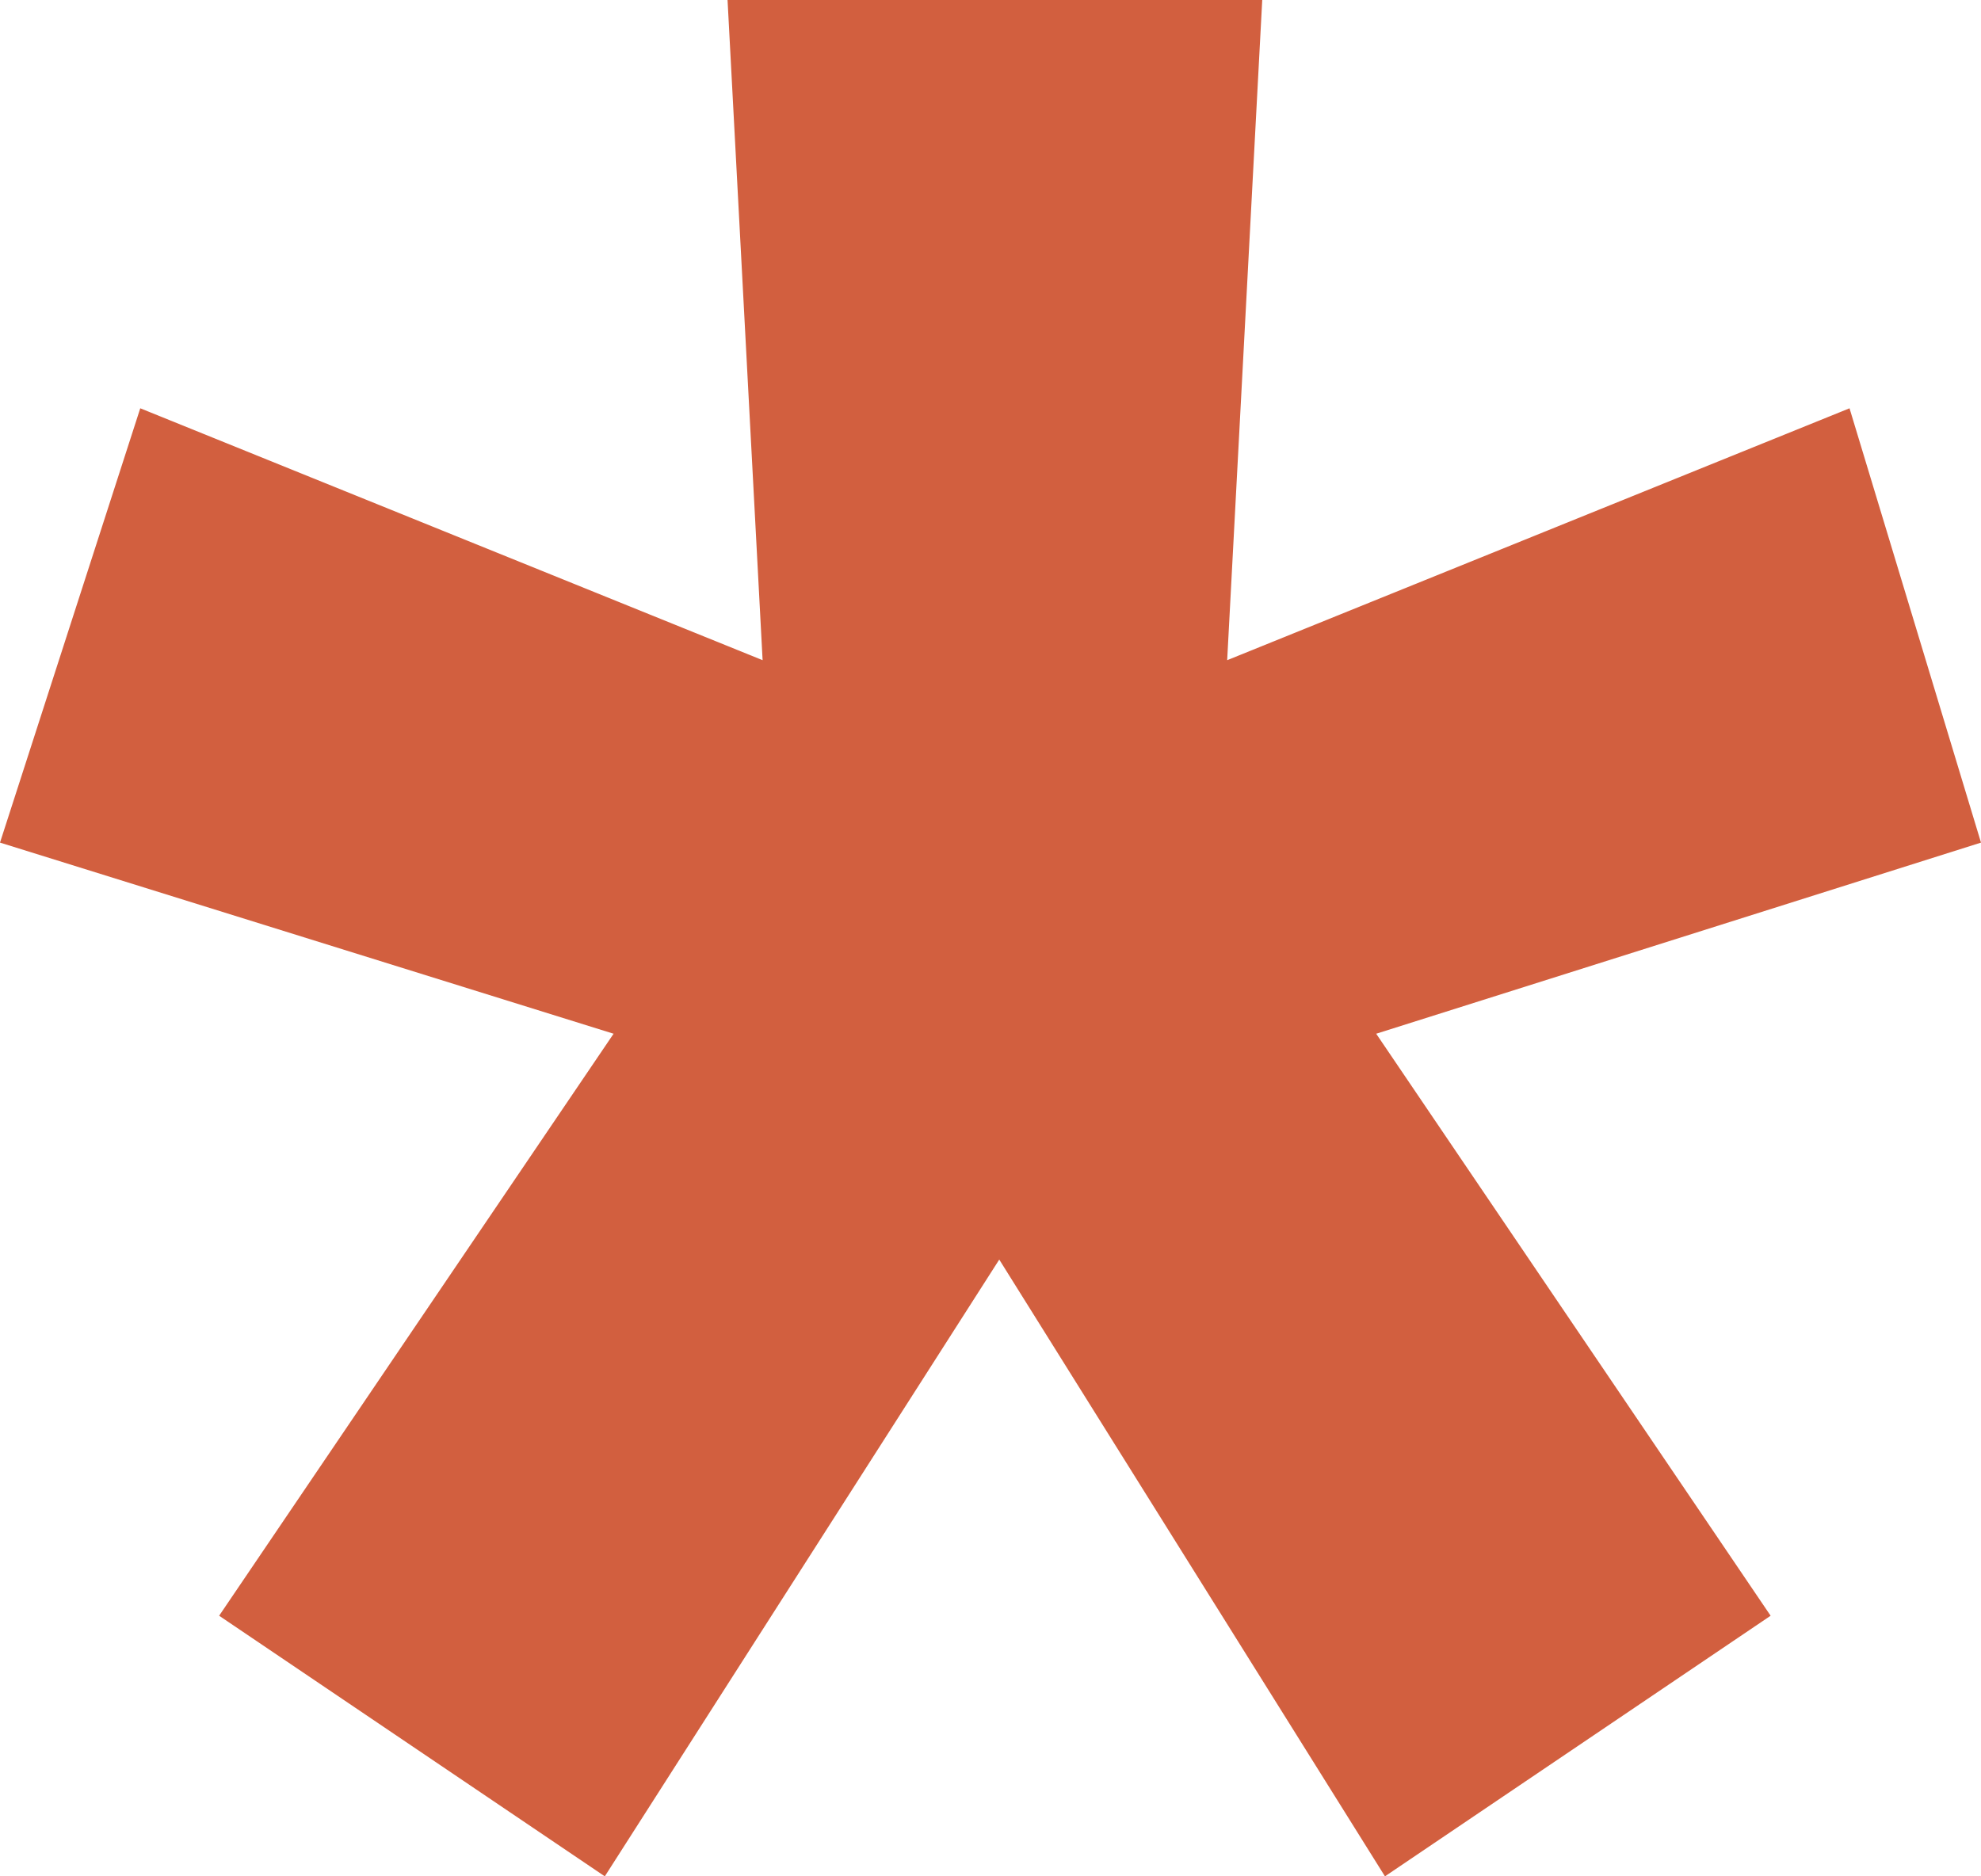
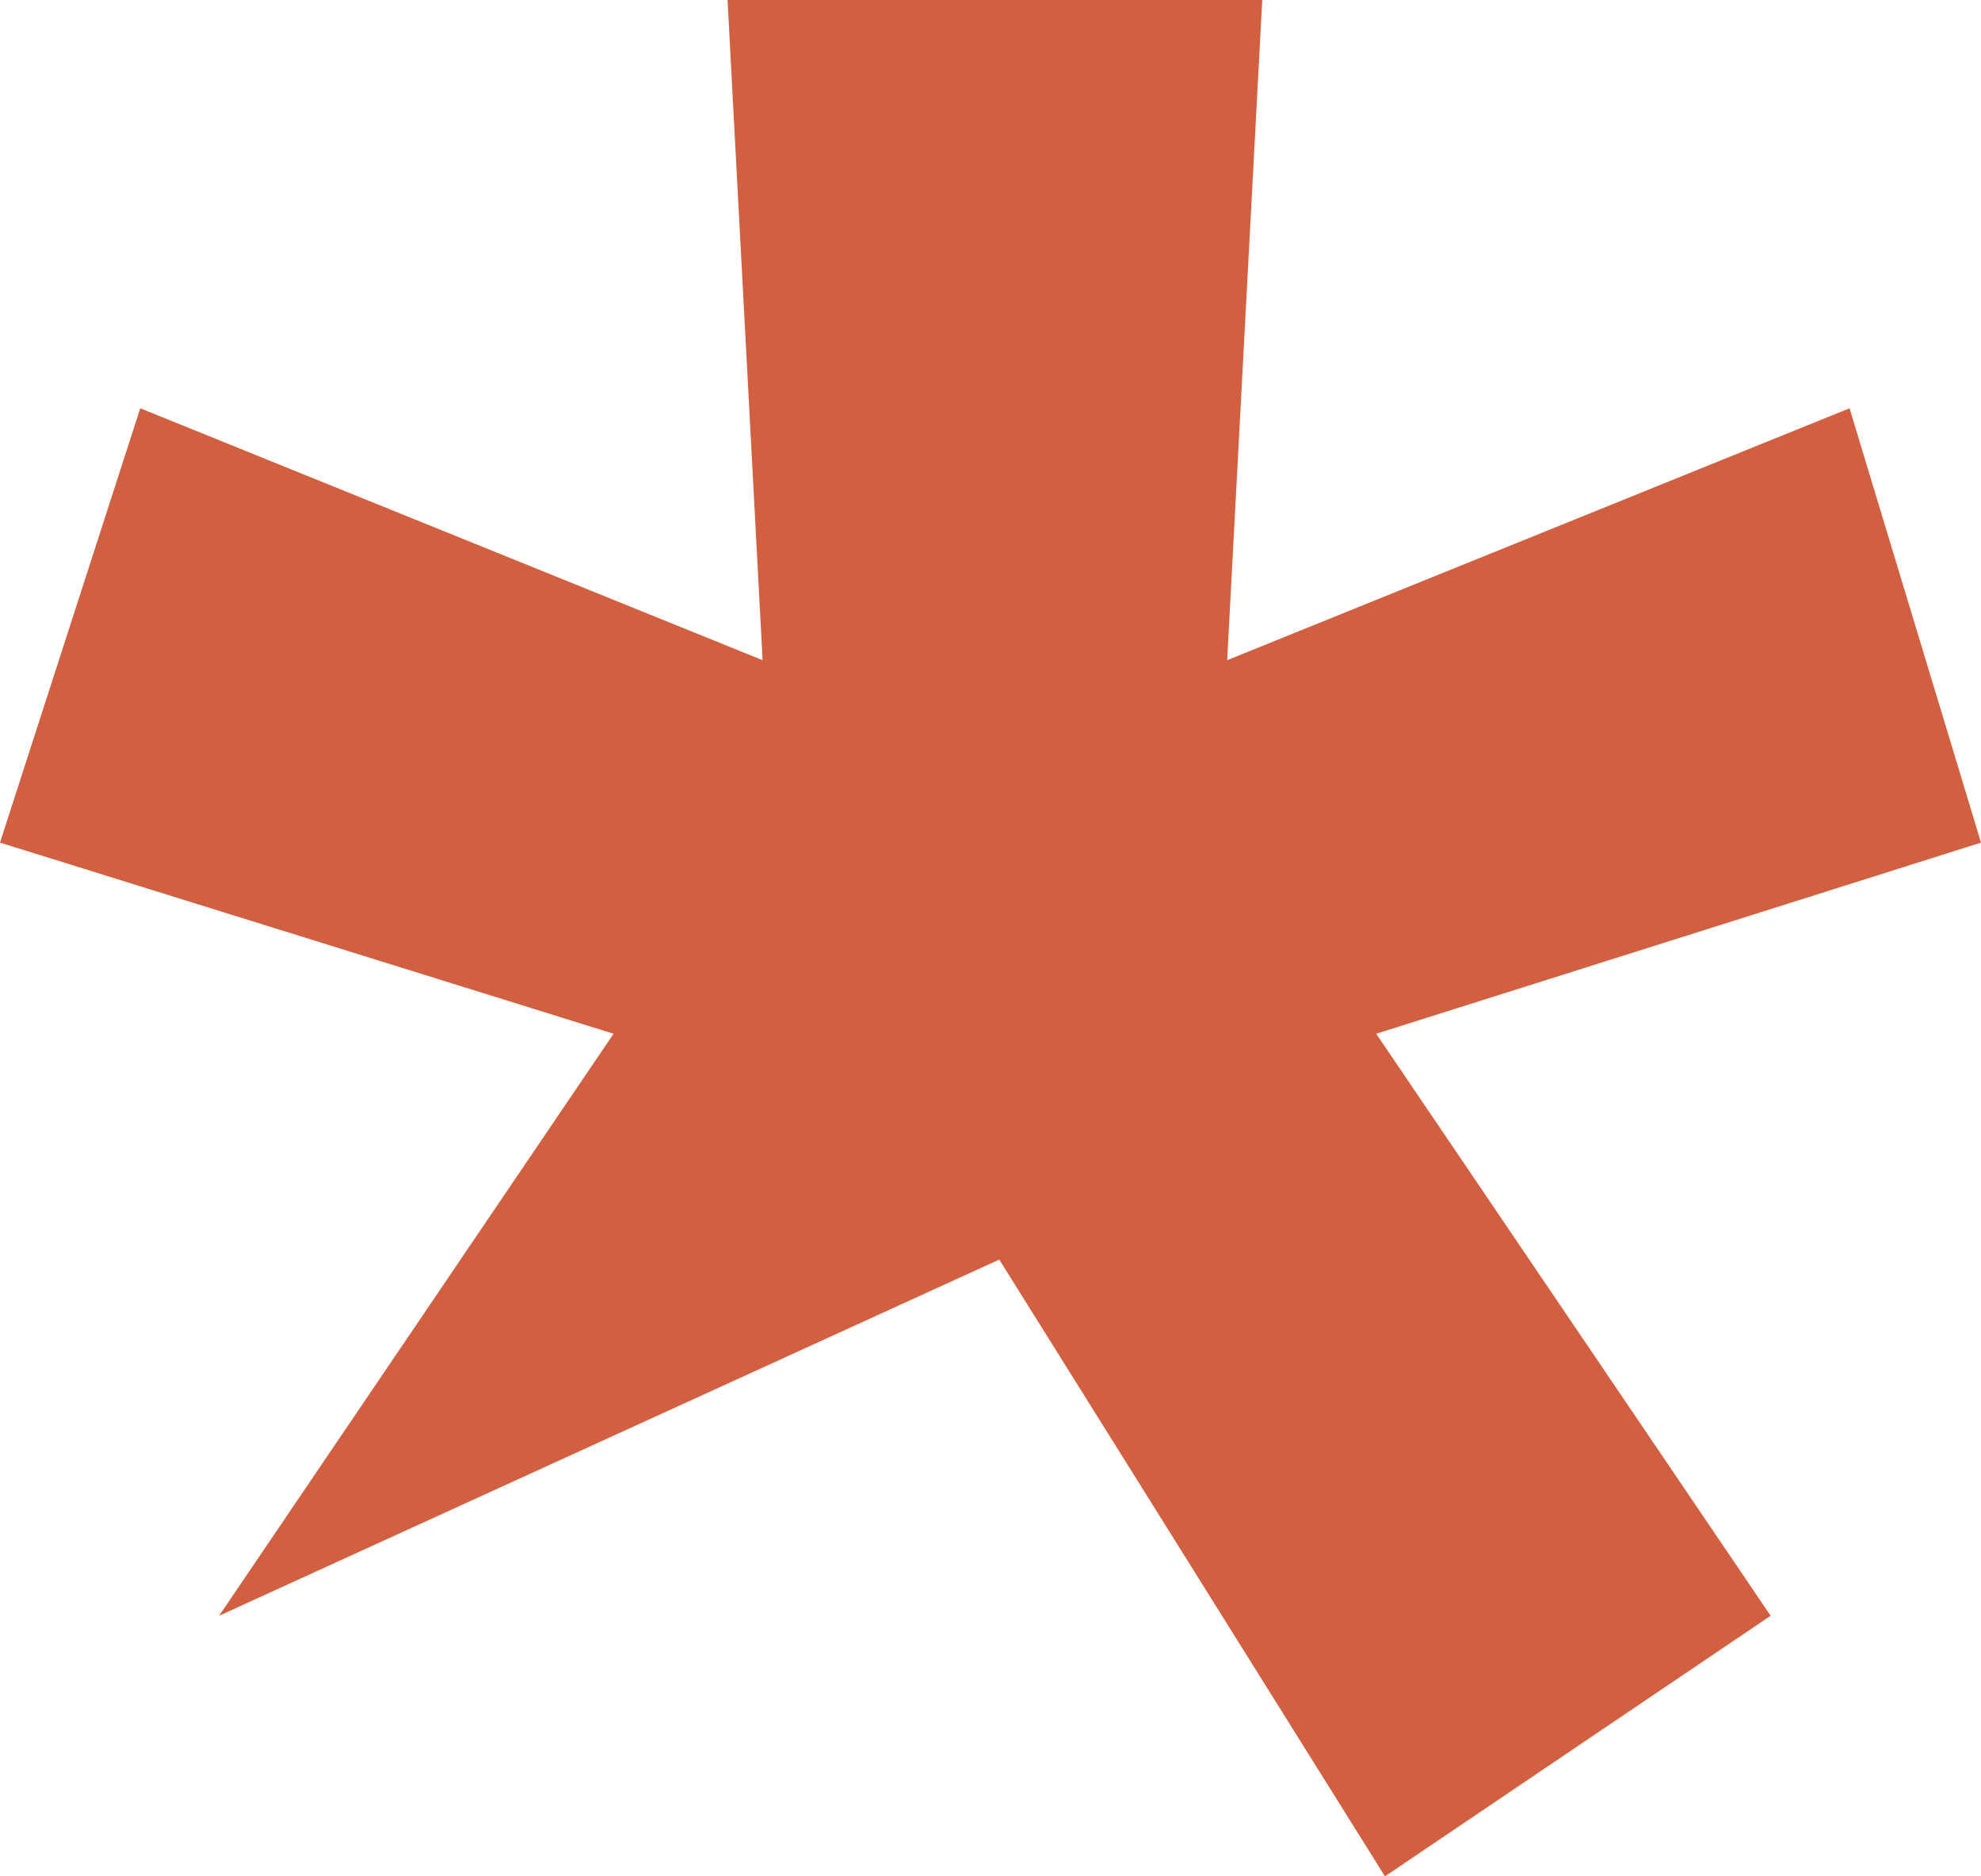
<svg xmlns="http://www.w3.org/2000/svg" width="76" height="72" viewBox="0 0 76 72" fill="none">
-   <path d="M8.407 62L23.54 39.667L0 32.333L5.381 15.667L29.257 25.333L27.912 0H48.425L47.08 25.333L70.956 15.667L76 32.333L52.797 39.667L67.929 62L53.133 72L38.336 48.333L23.203 72L8.407 62Z" fill="#D25F3F" />
+   <path d="M8.407 62L23.54 39.667L0 32.333L5.381 15.667L29.257 25.333L27.912 0H48.425L47.08 25.333L70.956 15.667L76 32.333L52.797 39.667L67.929 62L53.133 72L38.336 48.333L8.407 62Z" fill="#D25F3F" />
</svg>